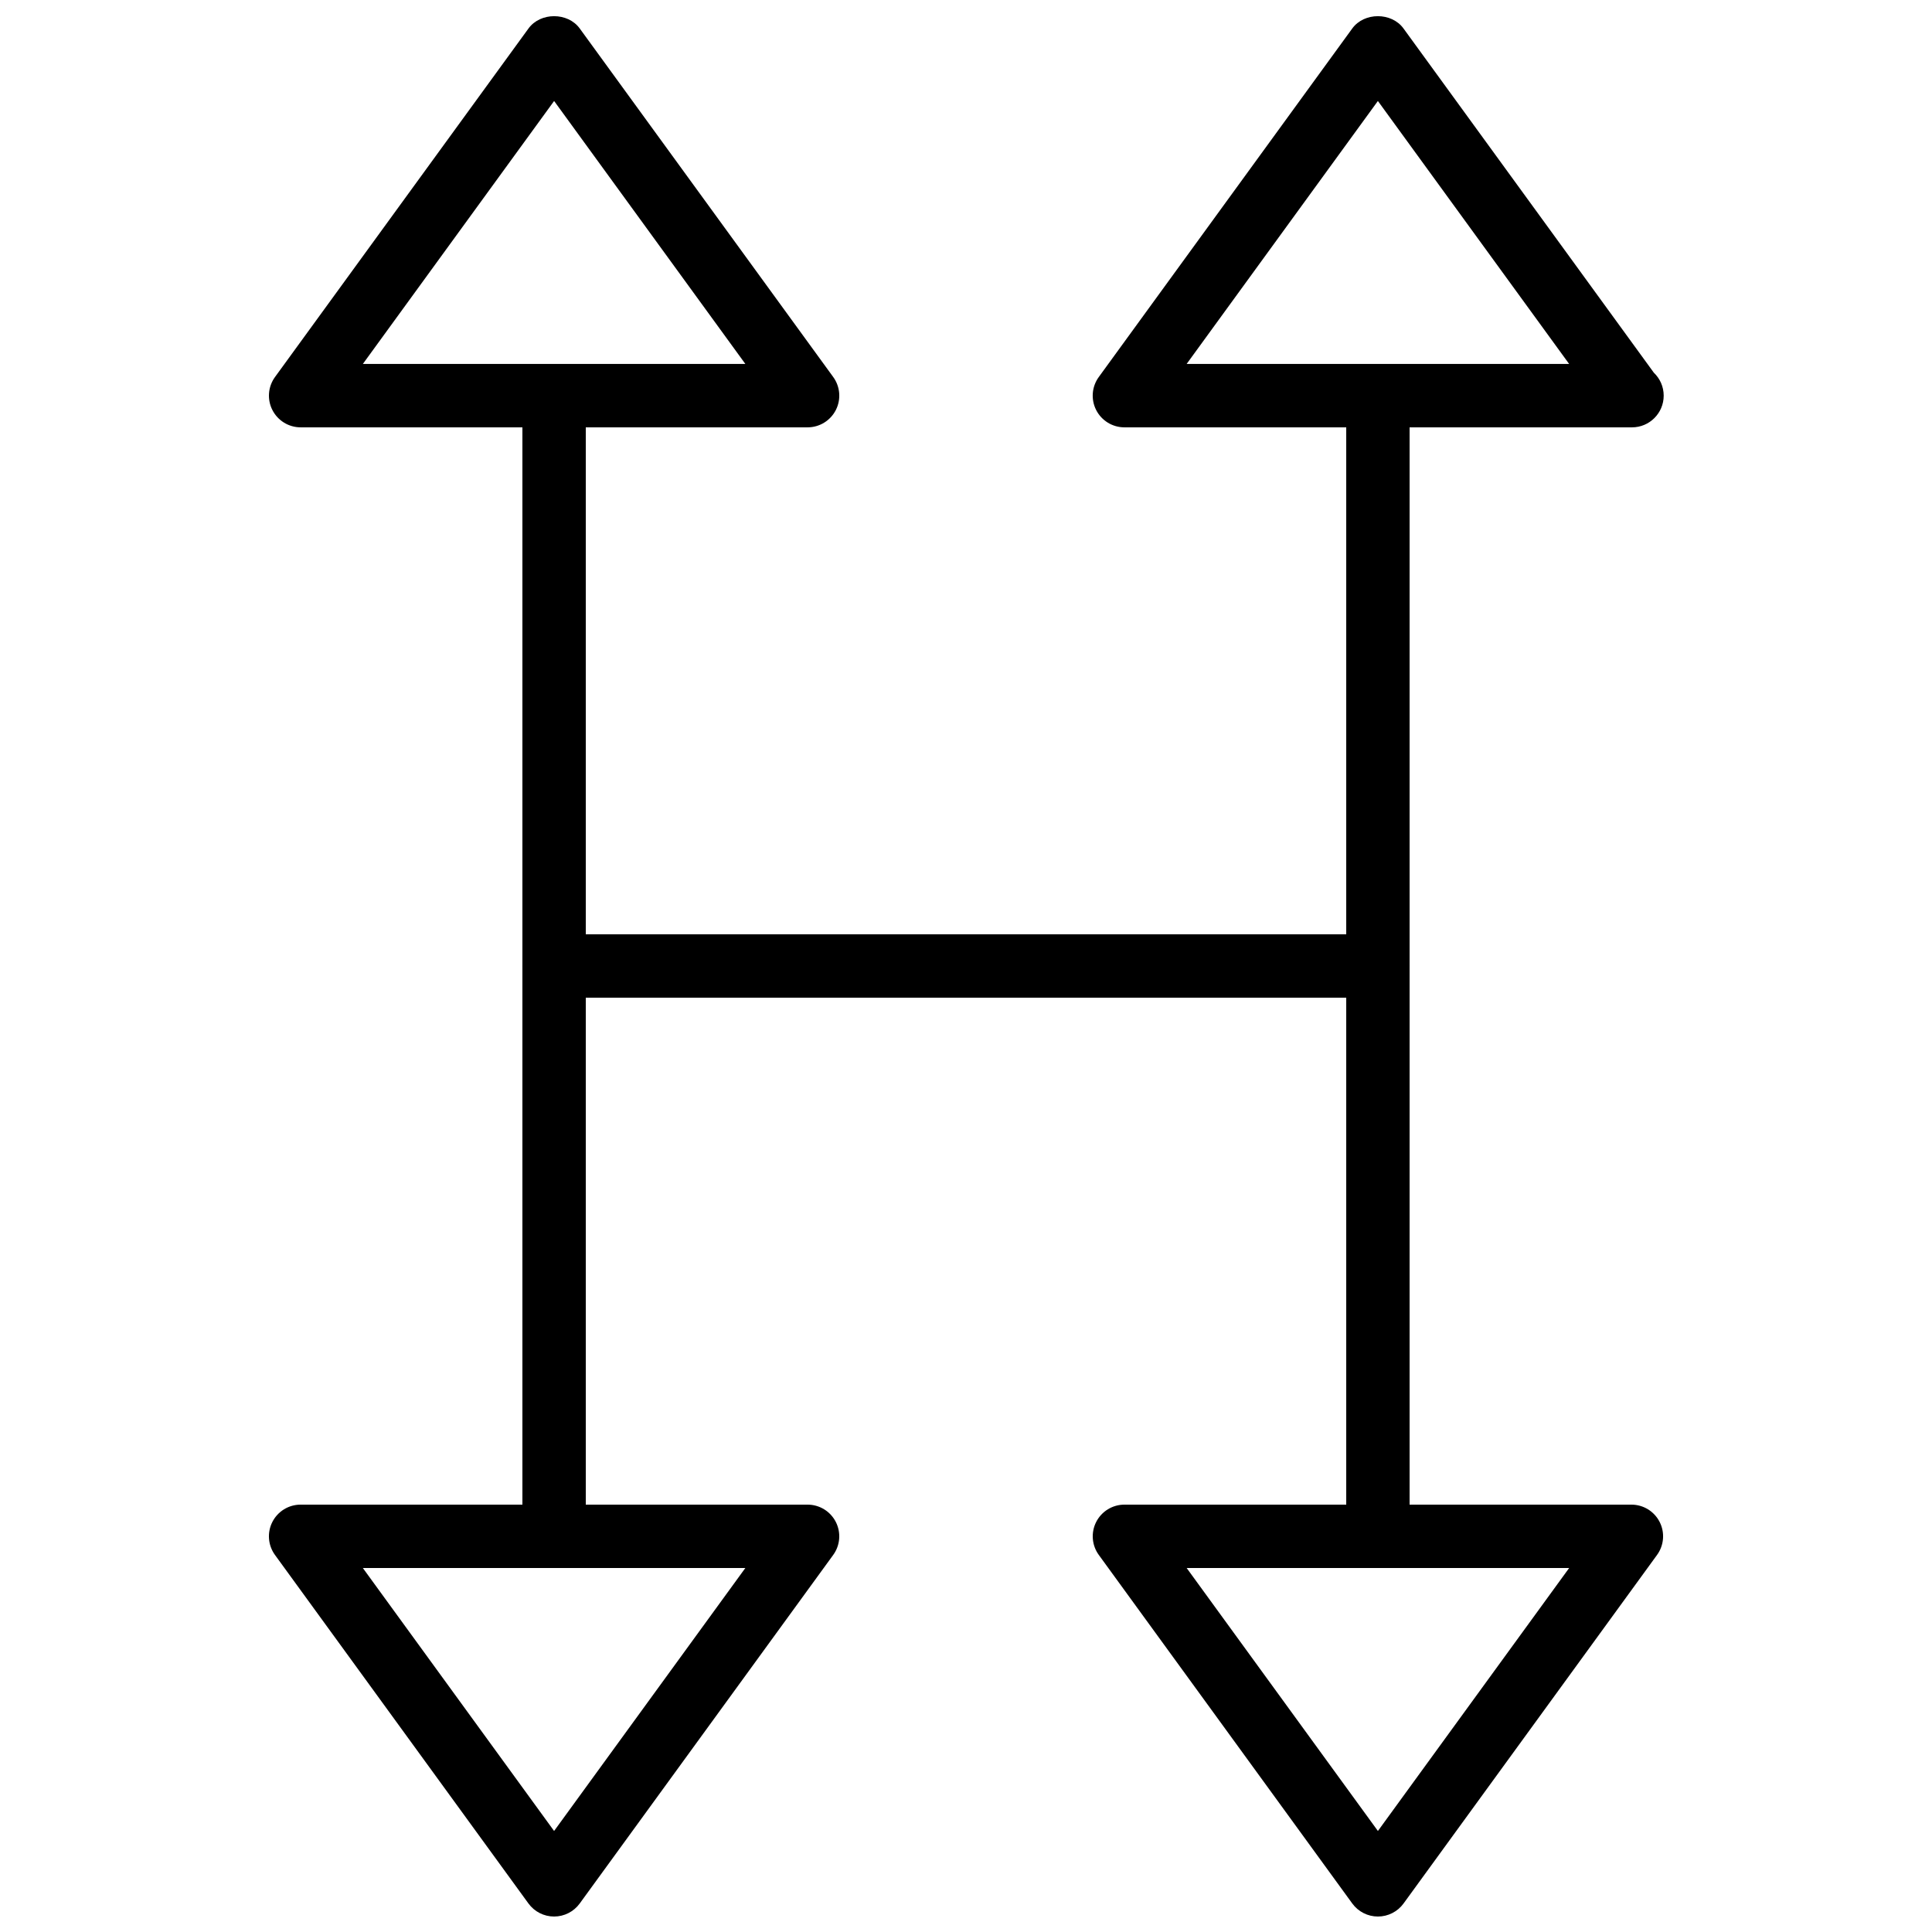
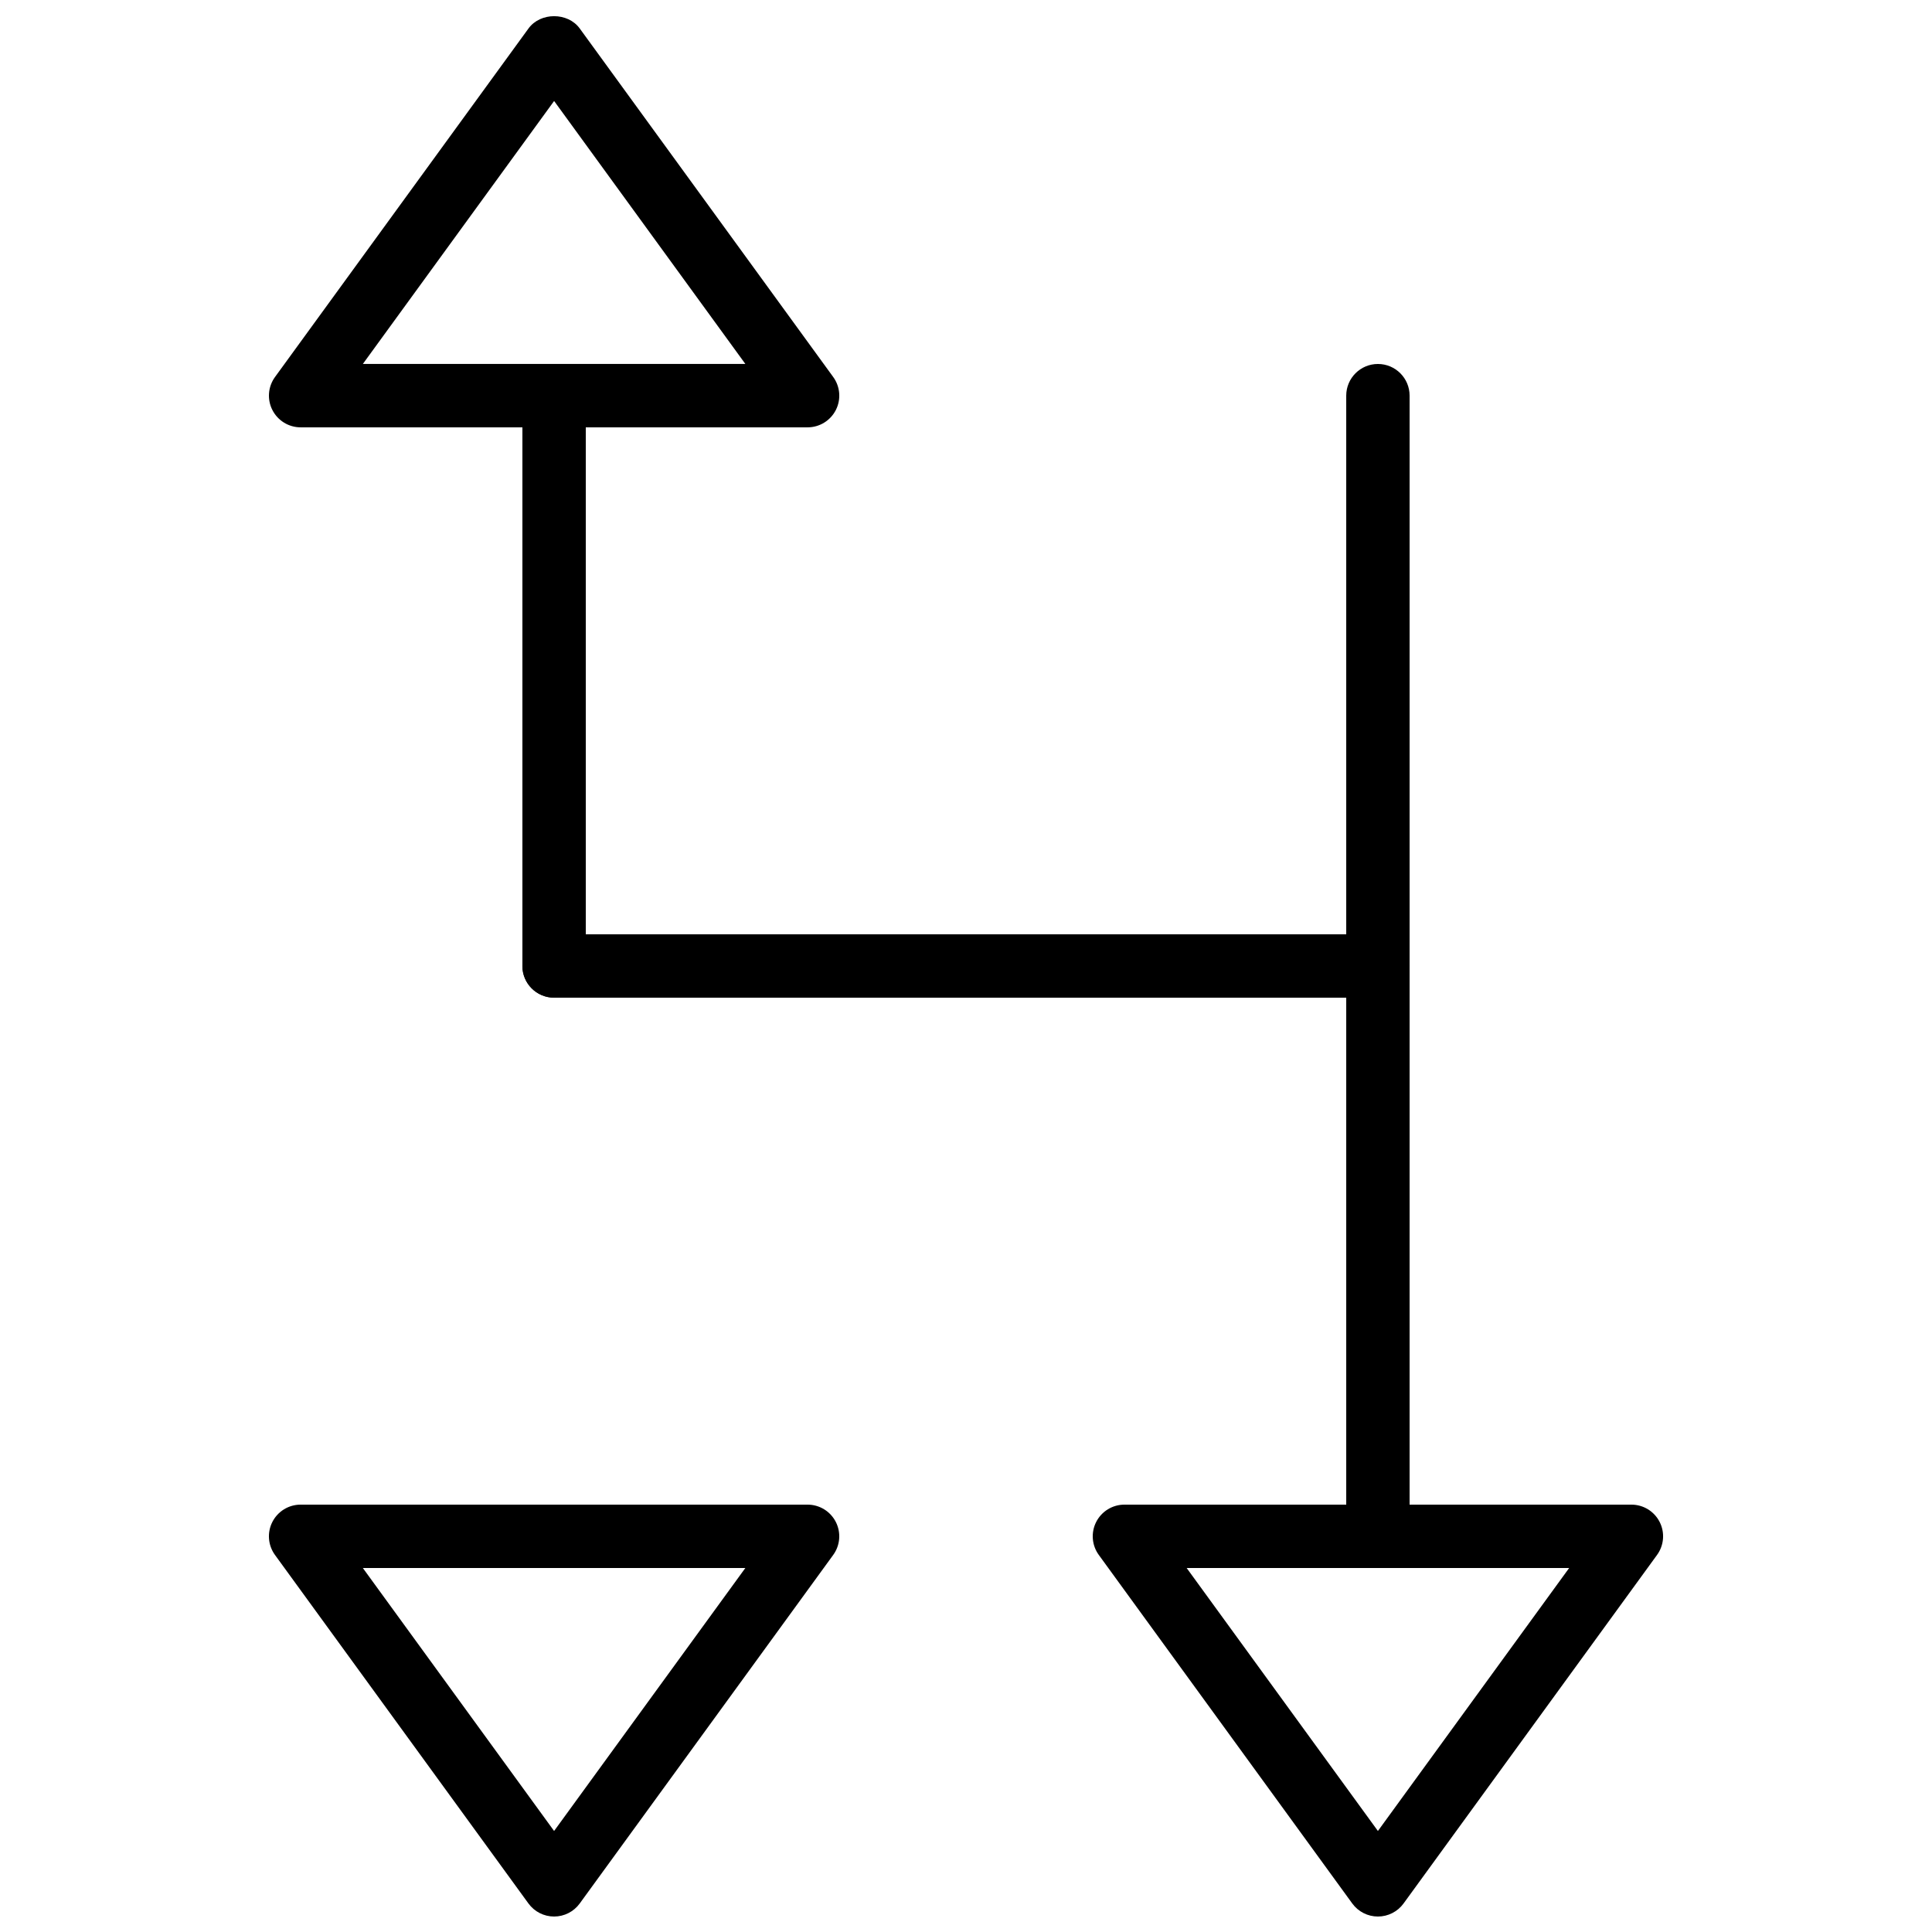
<svg xmlns="http://www.w3.org/2000/svg" width="800px" height="800px" version="1.1" viewBox="144 144 512 512">
  <defs>
    <clipPath id="d">
-       <path d="m433 148.09h152v109.91h-152z" />
-     </clipPath>
+       </clipPath>
    <clipPath id="c">
      <path d="m215 148.09h152v109.91h-152z" />
    </clipPath>
    <clipPath id="b">
      <path d="m215 542h152v109.9h-152z" />
    </clipPath>
    <clipPath id="a">
      <path d="m433 542h152v109.9h-152z" />
    </clipPath>
  </defs>
  <g clip-path="url(#d)">
    <path d="m576.5 257.25h-134.52c-3.16 0-6.047-1.773-7.484-4.586-1.434-2.812-1.168-6.195 0.691-8.75l67.172-92.363c3.156-4.352 10.43-4.352 13.586 0l66.344 91.223c1.605 1.535 2.606 3.684 2.606 6.078 0 4.637-3.762 8.398-8.398 8.398zm-118.03-16.797h101.37l-50.684-69.691z" fill-rule="evenodd" />
  </g>
  <path d="m509.16 408.39c-4.633 0-8.395-3.762-8.395-8.395v-151.14c0-4.637 3.762-8.398 8.395-8.398 4.637 0 8.398 3.762 8.398 8.398v151.14c0 4.633-3.762 8.395-8.398 8.395" fill-rule="evenodd" />
  <g clip-path="url(#c)">
    <path d="m358.02 257.25h-134.35c-3.156 0-6.043-1.773-7.481-4.586s-1.168-6.195 0.688-8.75l67.176-92.363c3.156-4.352 10.43-4.352 13.586 0l67.176 92.363c1.855 2.555 2.125 5.938 0.688 8.75s-4.324 4.586-7.481 4.586zm-117.86-16.797h101.37l-50.684-69.691z" fill-rule="evenodd" />
  </g>
  <path d="m290.84 408.39c-4.637 0-8.398-3.762-8.398-8.395v-151.14c0-4.637 3.762-8.398 8.398-8.398 4.637 0 8.398 3.762 8.398 8.398v151.14c0 4.633-3.762 8.395-8.398 8.395" fill-rule="evenodd" />
  <path d="m509.16 408.39h-218.32c-4.637 0-8.398-3.762-8.398-8.395 0-4.637 3.762-8.398 8.398-8.398h218.32c4.637 0 8.398 3.762 8.398 8.398 0 4.633-3.762 8.395-8.398 8.395" fill-rule="evenodd" />
  <g clip-path="url(#b)">
    <path d="m290.84 651.9c-2.688 0-5.215-1.285-6.793-3.457l-67.176-92.367c-1.855-2.551-2.125-5.938-0.688-8.75s4.324-4.582 7.481-4.582h134.35c3.156 0 6.043 1.77 7.481 4.582s1.168 6.199-0.688 8.75l-67.176 92.367c-1.578 2.172-4.106 3.457-6.793 3.457zm-50.684-92.363 50.684 69.691 50.684-69.691z" fill-rule="evenodd" />
  </g>
-   <path d="m290.84 559.54c-4.637 0-8.398-3.762-8.398-8.398v-151.14c0-4.637 3.762-8.398 8.398-8.398 4.637 0 8.398 3.762 8.398 8.398v151.14c0 4.637-3.762 8.398-8.398 8.398" fill-rule="evenodd" />
  <g clip-path="url(#a)">
    <path d="m509.16 651.9c-2.688 0-5.215-1.285-6.793-3.457l-67.172-92.367c-1.859-2.551-2.125-5.938-0.691-8.75 1.438-2.812 4.324-4.582 7.484-4.582h134.35c3.156 0 6.047 1.77 7.481 4.582 1.438 2.812 1.168 6.199-0.688 8.75l-67.176 92.367c-1.578 2.172-4.106 3.457-6.793 3.457zm-50.684-92.363 50.684 69.691 50.684-69.691z" fill-rule="evenodd" />
  </g>
  <path d="m509.16 559.54c-4.633 0-8.395-3.762-8.395-8.398v-151.14c0-4.637 3.762-8.398 8.395-8.398 4.637 0 8.398 3.762 8.398 8.398v151.14c0 4.637-3.762 8.398-8.398 8.398" fill-rule="evenodd" />
</svg>